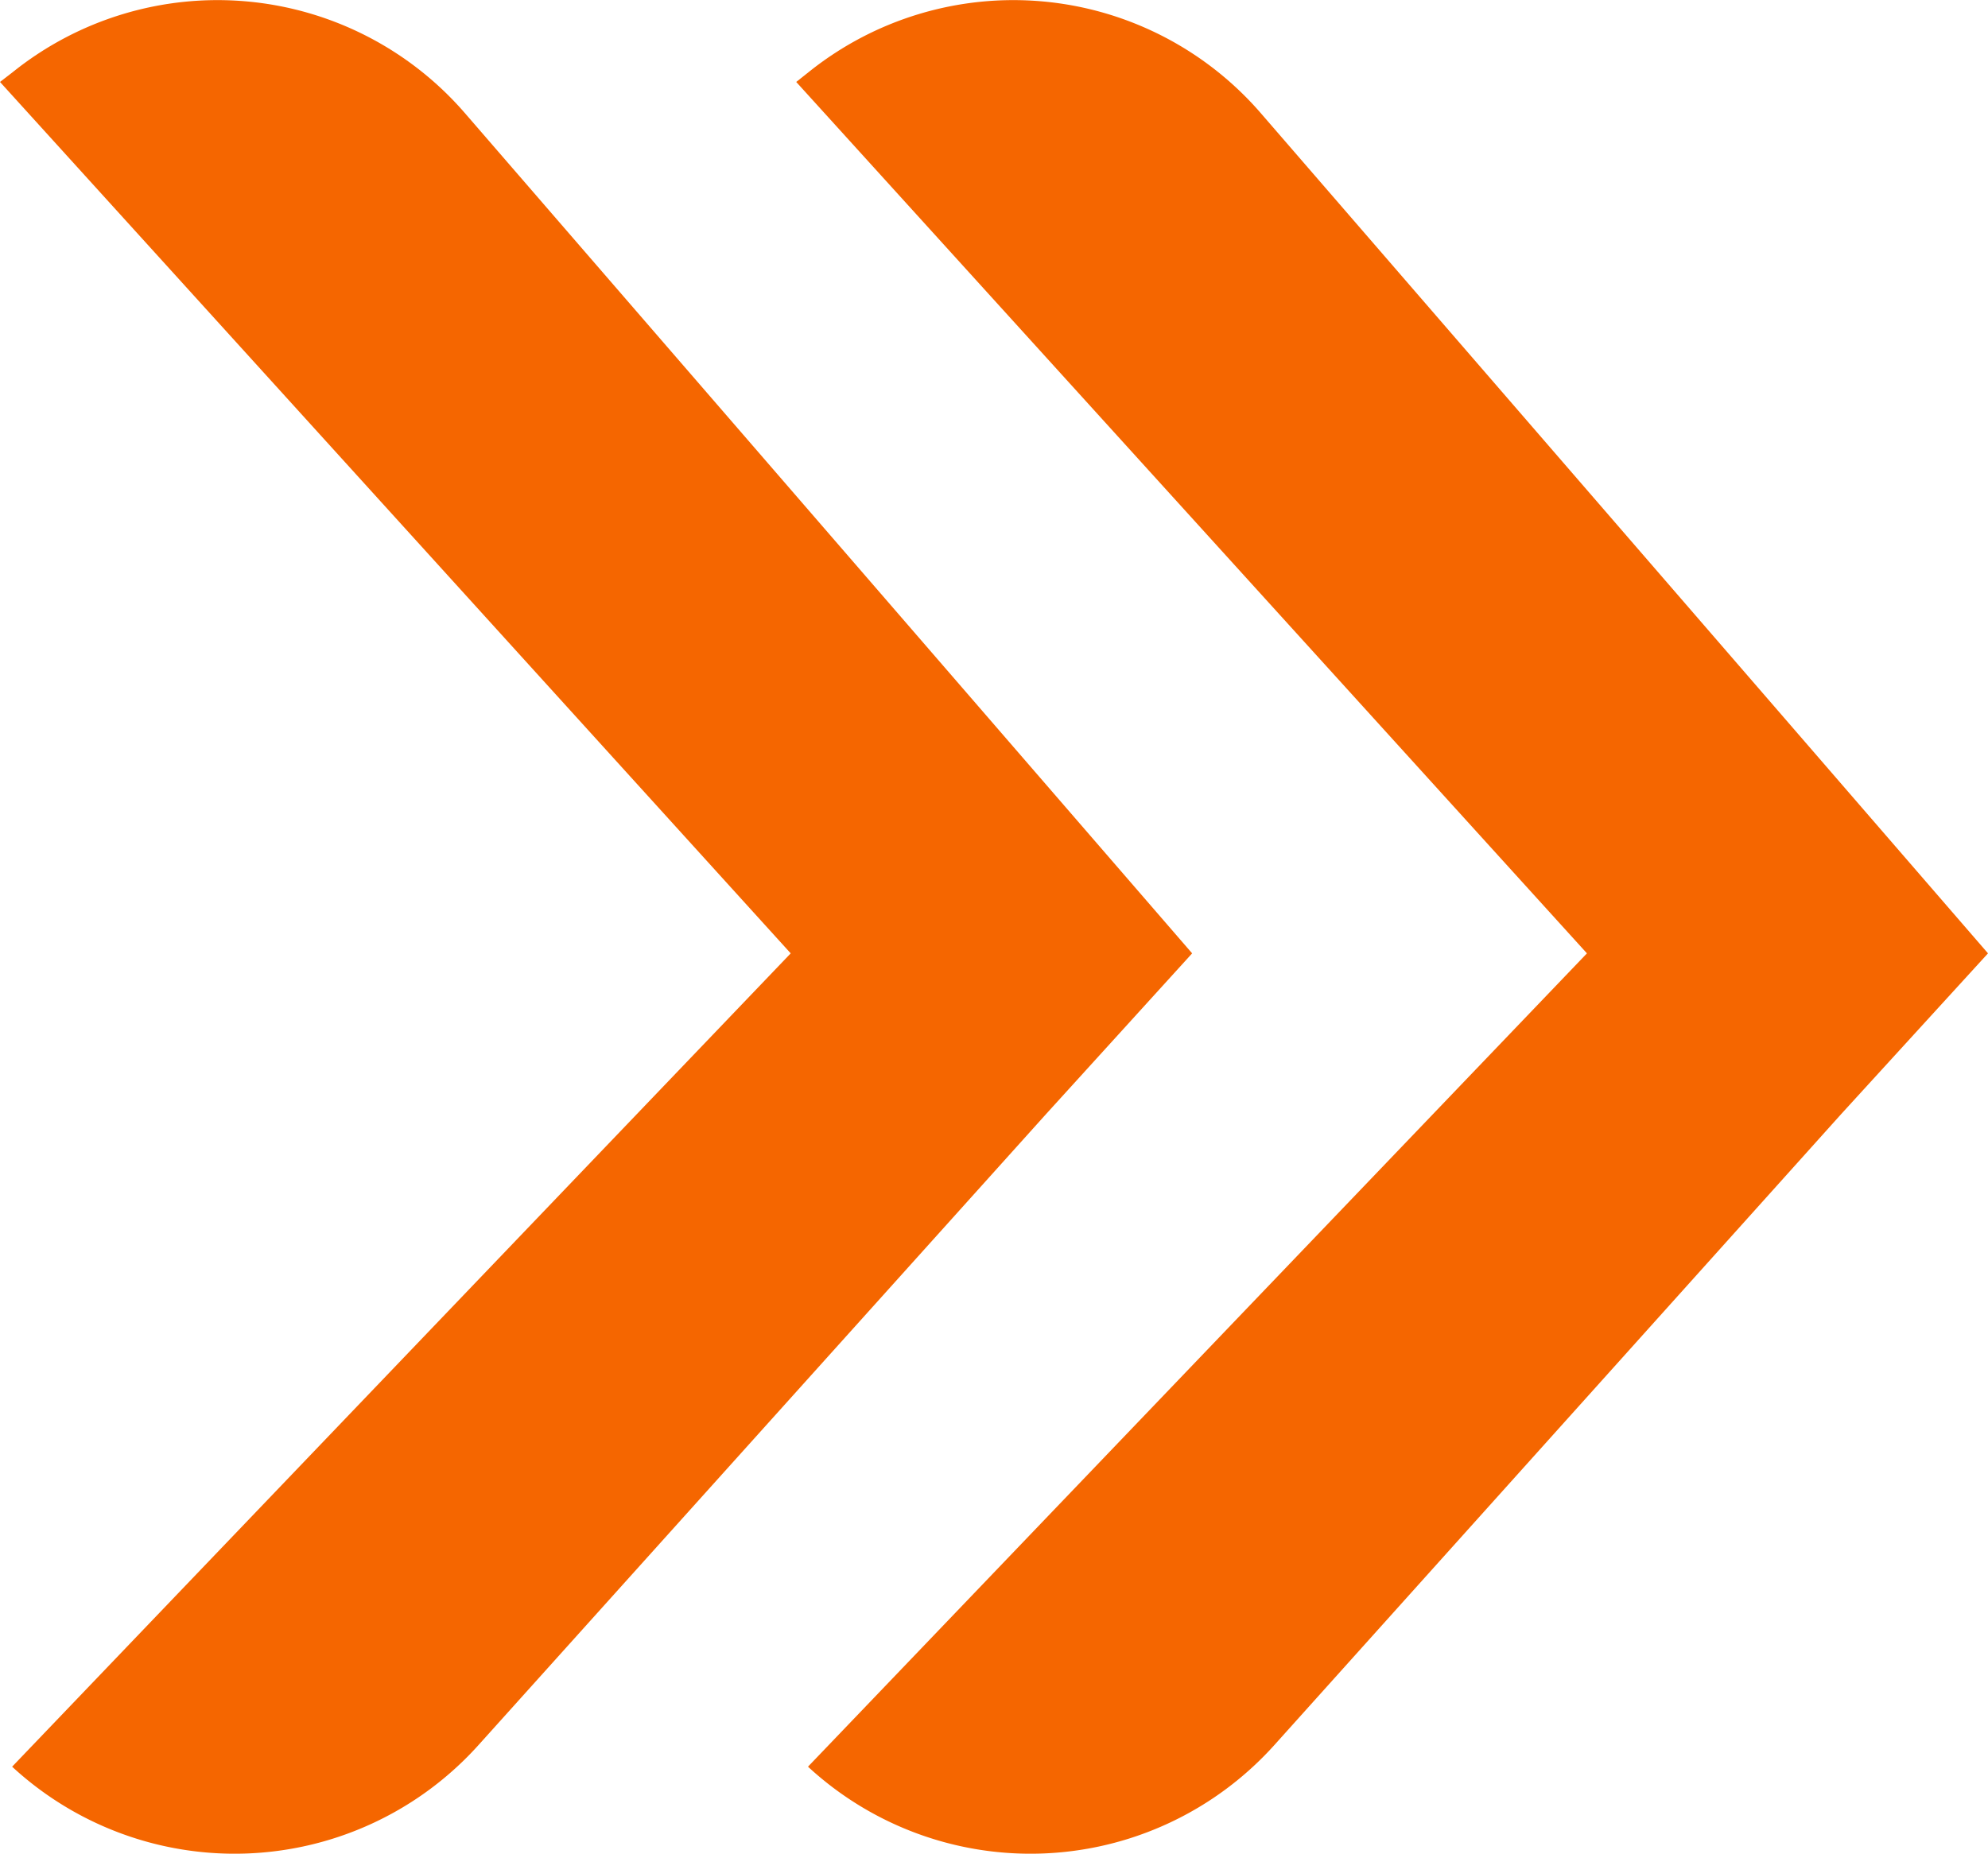
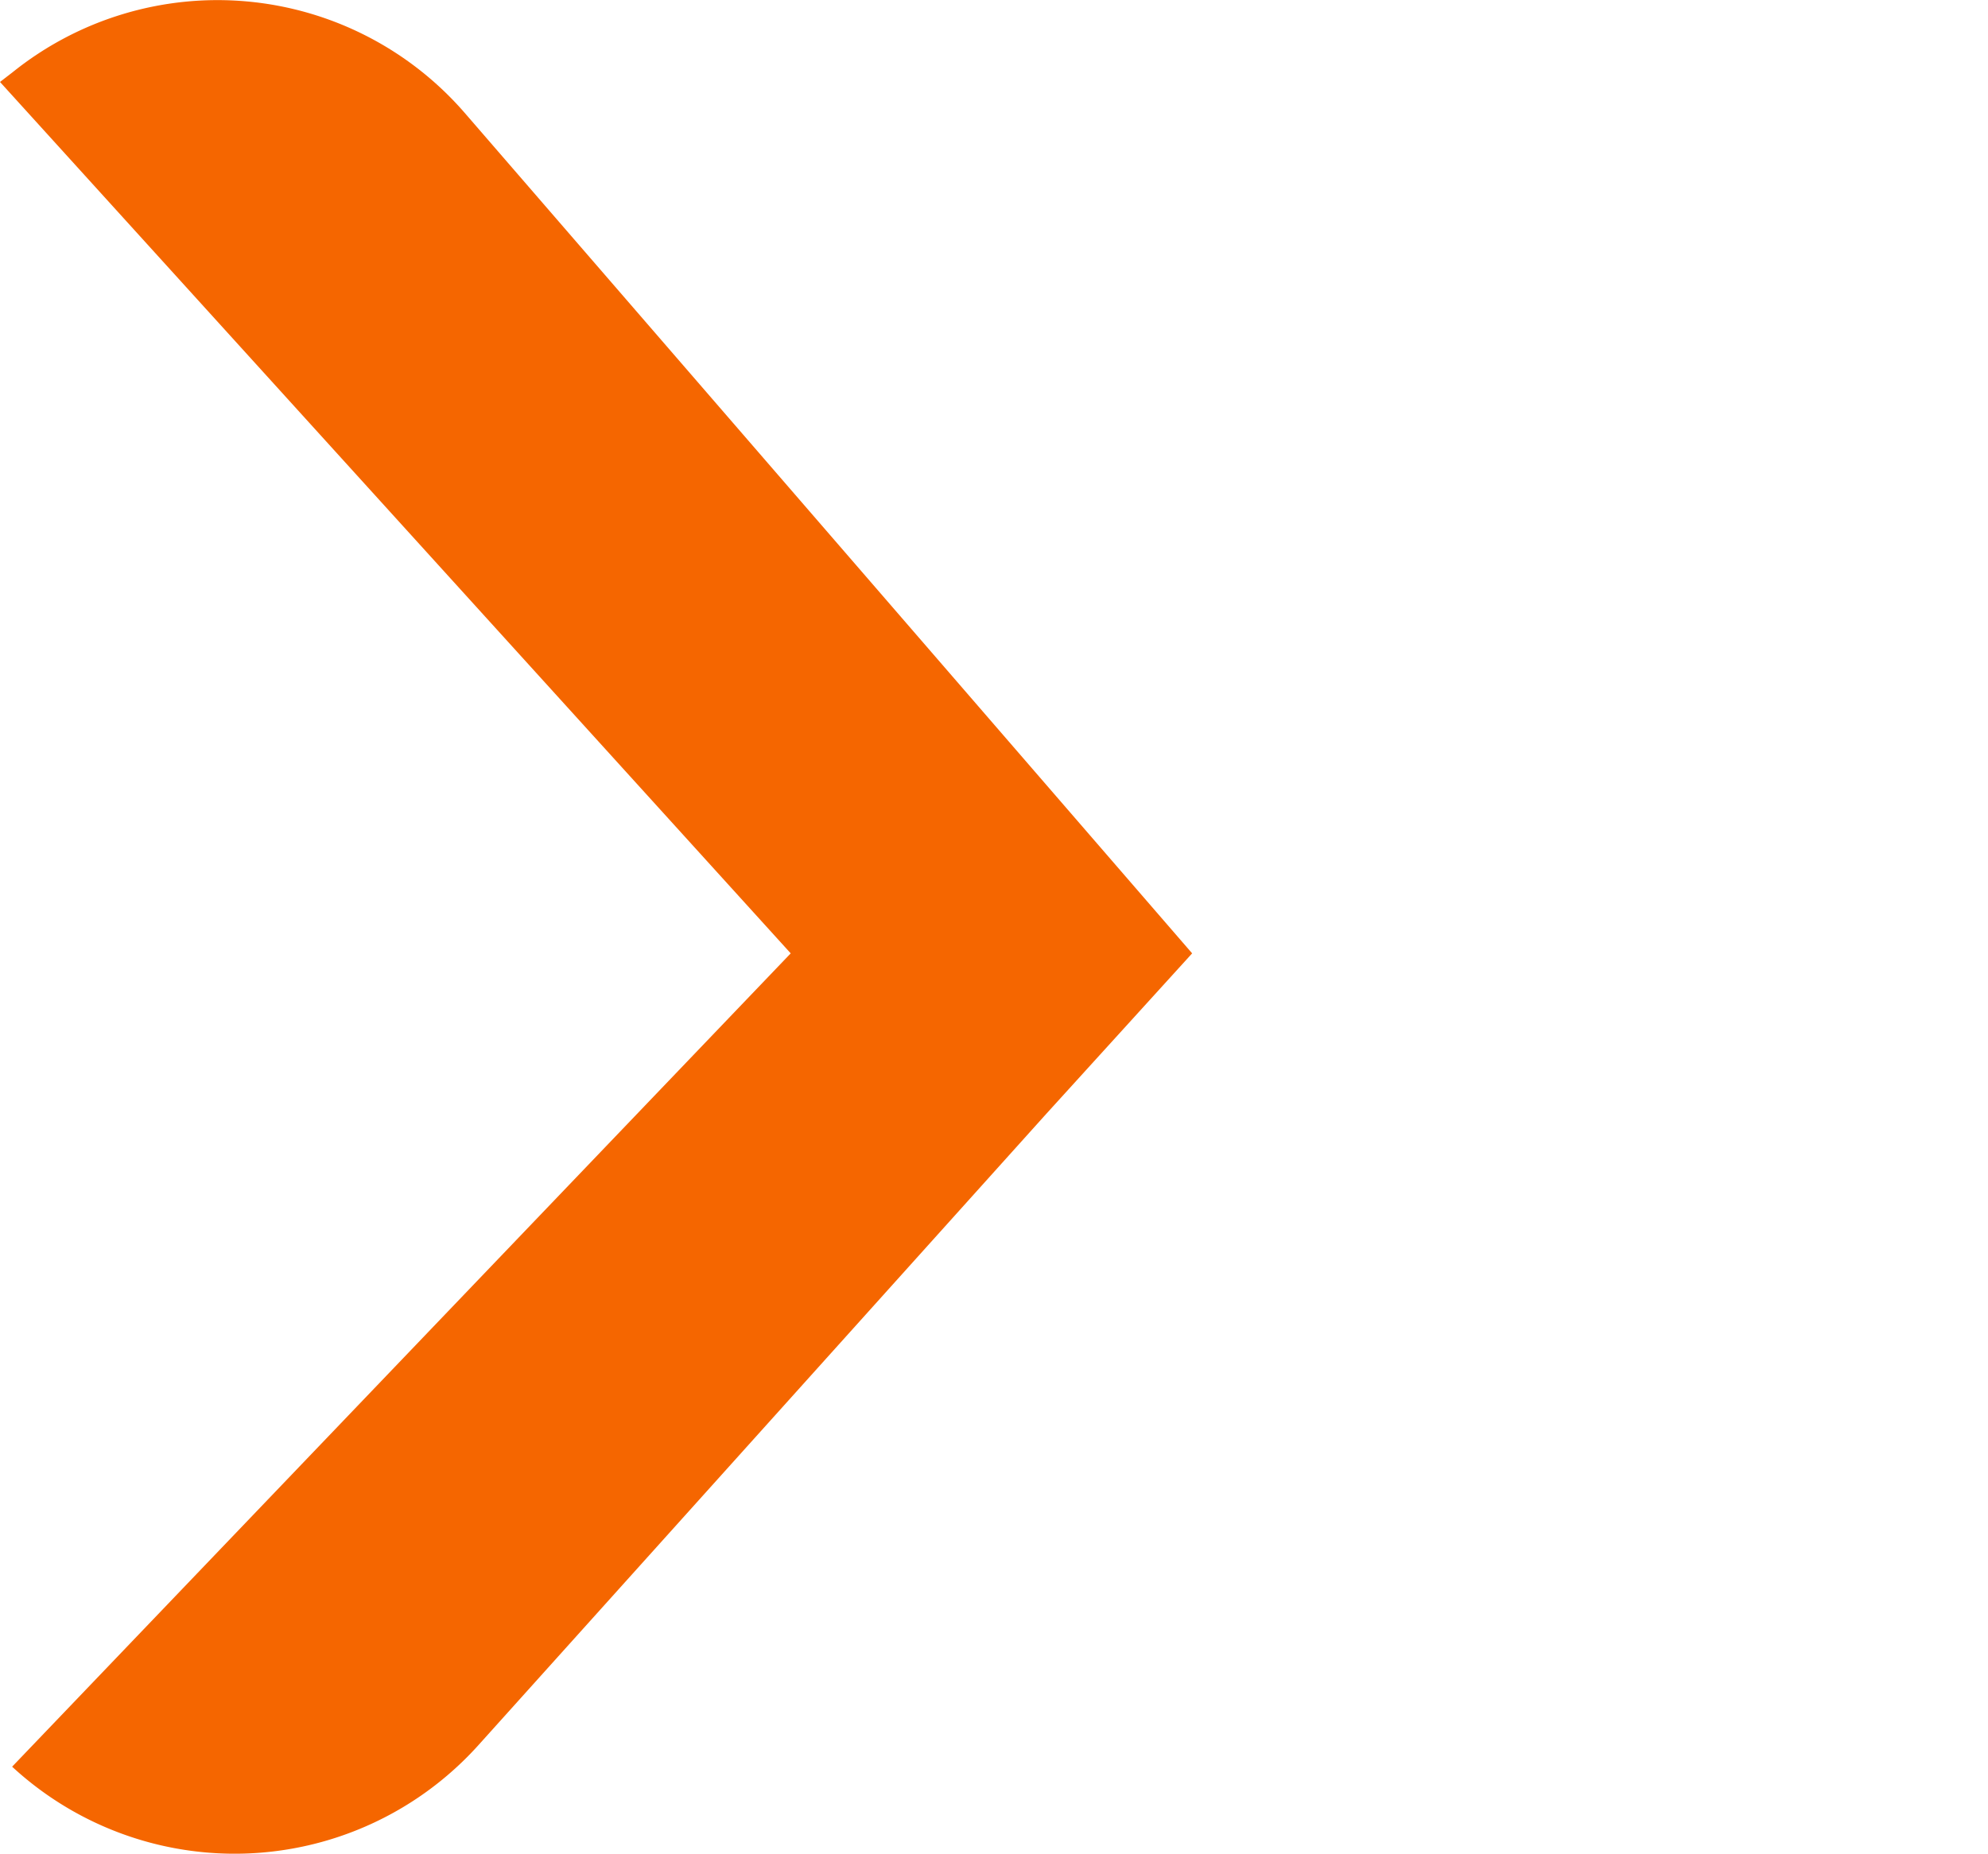
<svg xmlns="http://www.w3.org/2000/svg" id="b200ca0d-444e-4dcd-a1d0-0745a849724d" data-name="Layer 1" viewBox="0 0 54.08 50.44">
  <title>cu-double-arrow-orange</title>
-   <path d="M54,25.8,34.21,2.93A8.9,8.9,0,0,0,21.92,1.82l-.34.27L43.09,25.8,21.9,47.93a8.92,8.92,0,0,0,12.67-.57L50,30.18h0Z" transform="translate(0.08 0.14)" style="fill:#f56600" />
  <path d="M32.35,25.8,12.56,2.93A8.9,8.9,0,0,0,.27,1.82l-.35.27L21.43,25.8.25,47.93a8.92,8.92,0,0,0,12.67-.57L28.37,30.18h0Z" transform="translate(0.08 0.14)" style="fill:#f56600" />
</svg>